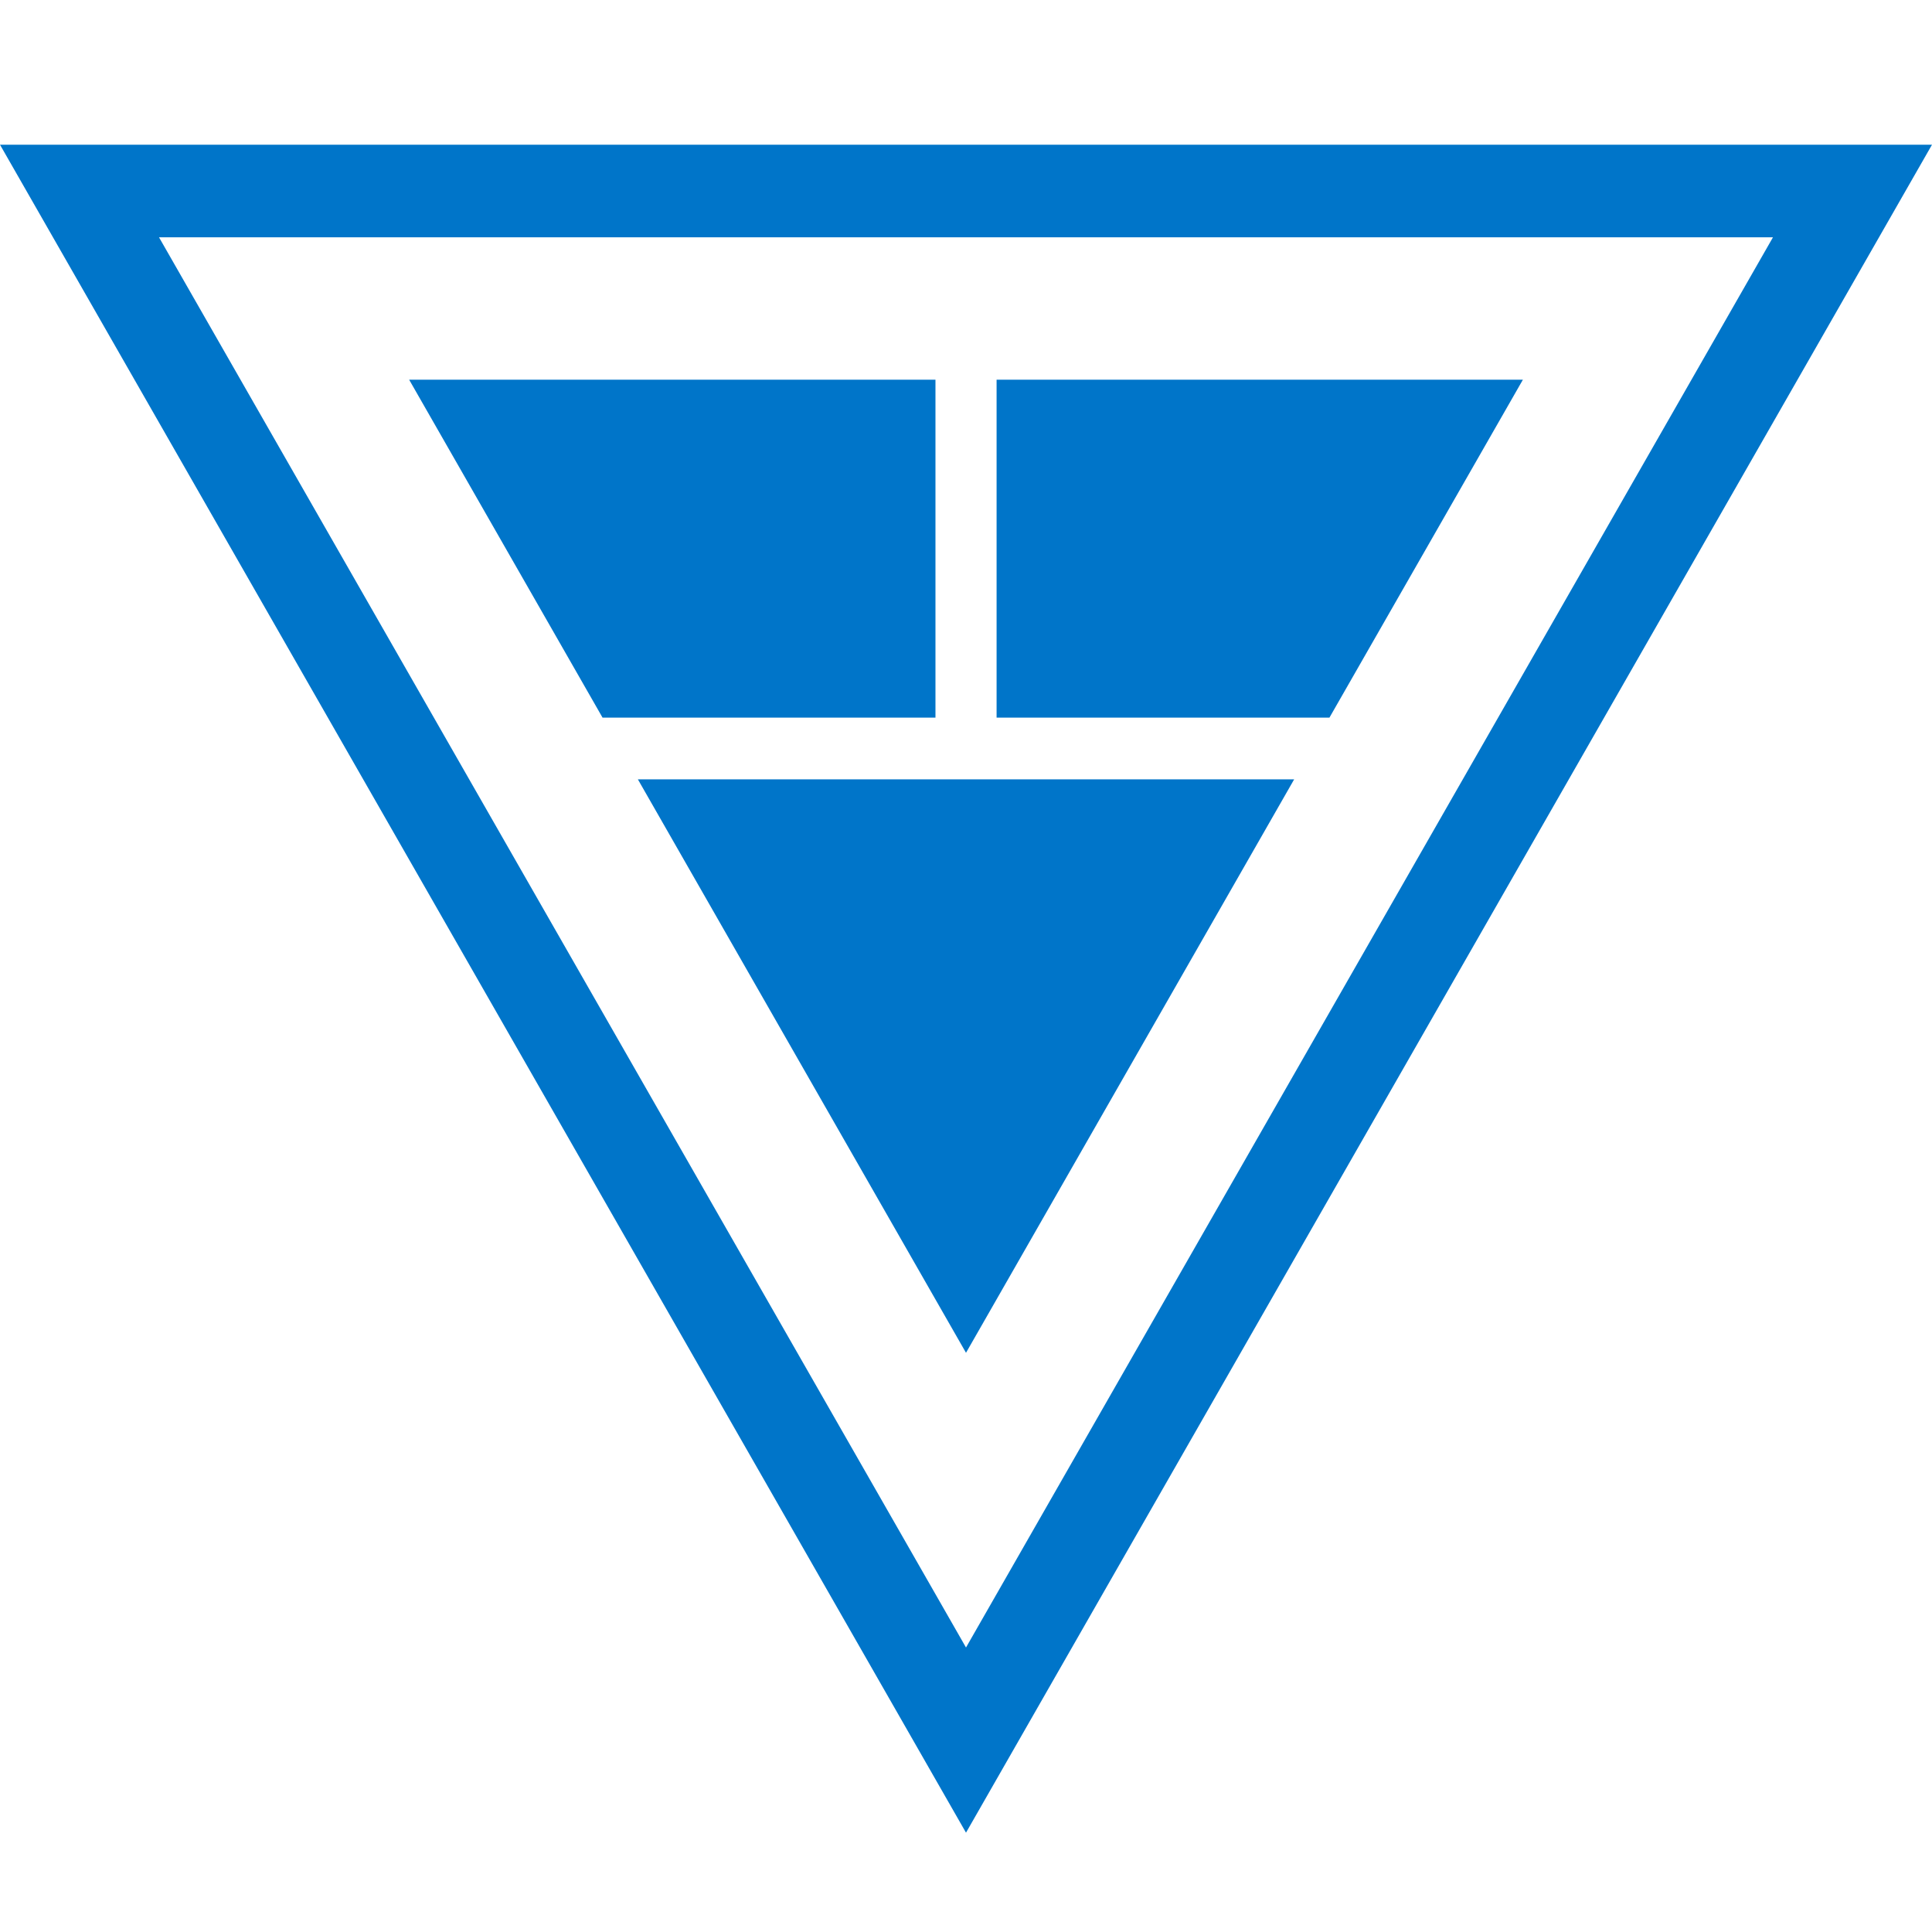
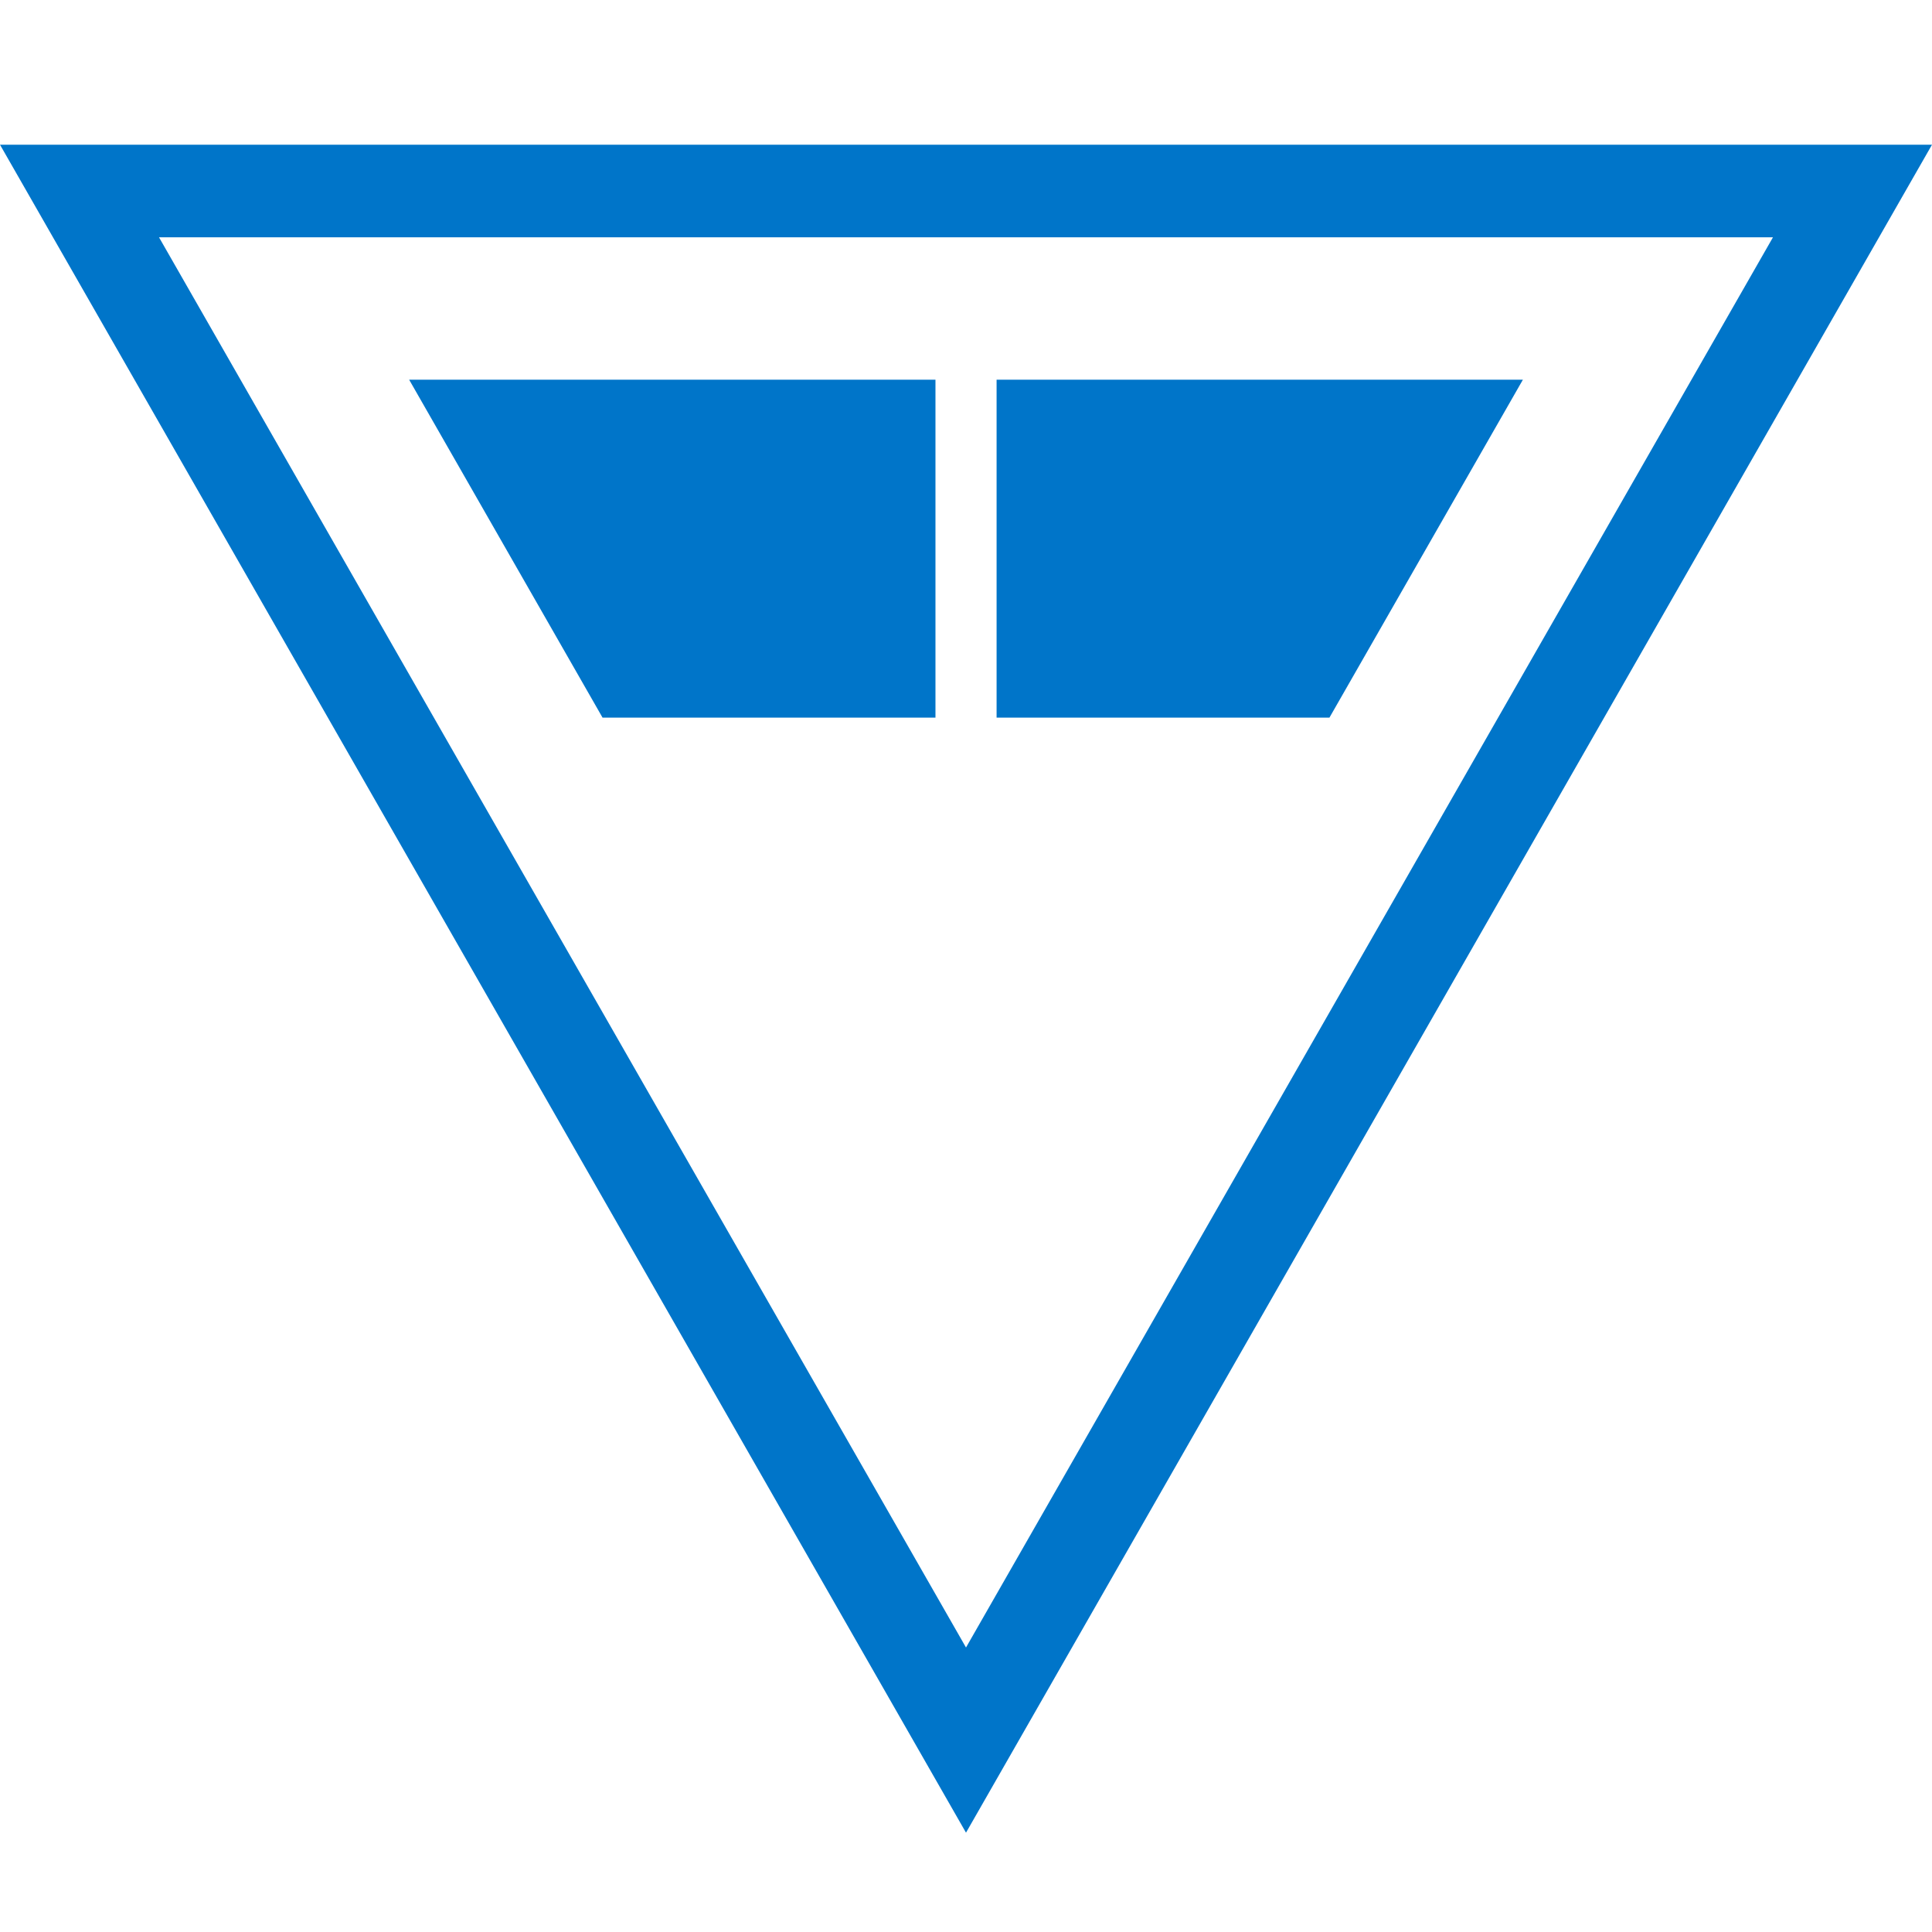
<svg xmlns="http://www.w3.org/2000/svg" version="1.1" id="Layer_1" x="0px" y="0px" width="150px" height="150px" viewBox="0 0 150 150" enable-background="new 0 0 150 150" xml:space="preserve">
  <g>
    <g>
-       <path fill="#0075C9" d="M0,11.235l75,131.054l75-131.054H0z M12.346,18.424h125.307L75,127.912L12.346,18.424z M77.375,29.478    v26.24h25.842l15.021-26.24H77.375z M72.628,29.478H31.765l15.017,26.24h25.847V29.478z M75,105.031l25.478-44.522H49.525    L75,105.031z" />
+       <path fill="#0075C9" d="M0,11.235l75,131.054l75-131.054H0z M12.346,18.424h125.307L75,127.912L12.346,18.424z M77.375,29.478    v26.24h25.842l15.021-26.24H77.375z M72.628,29.478H31.765l15.017,26.24h25.847V29.478z M75,105.031l25.478-44.522L75,105.031z" />
    </g>
  </g>
</svg>